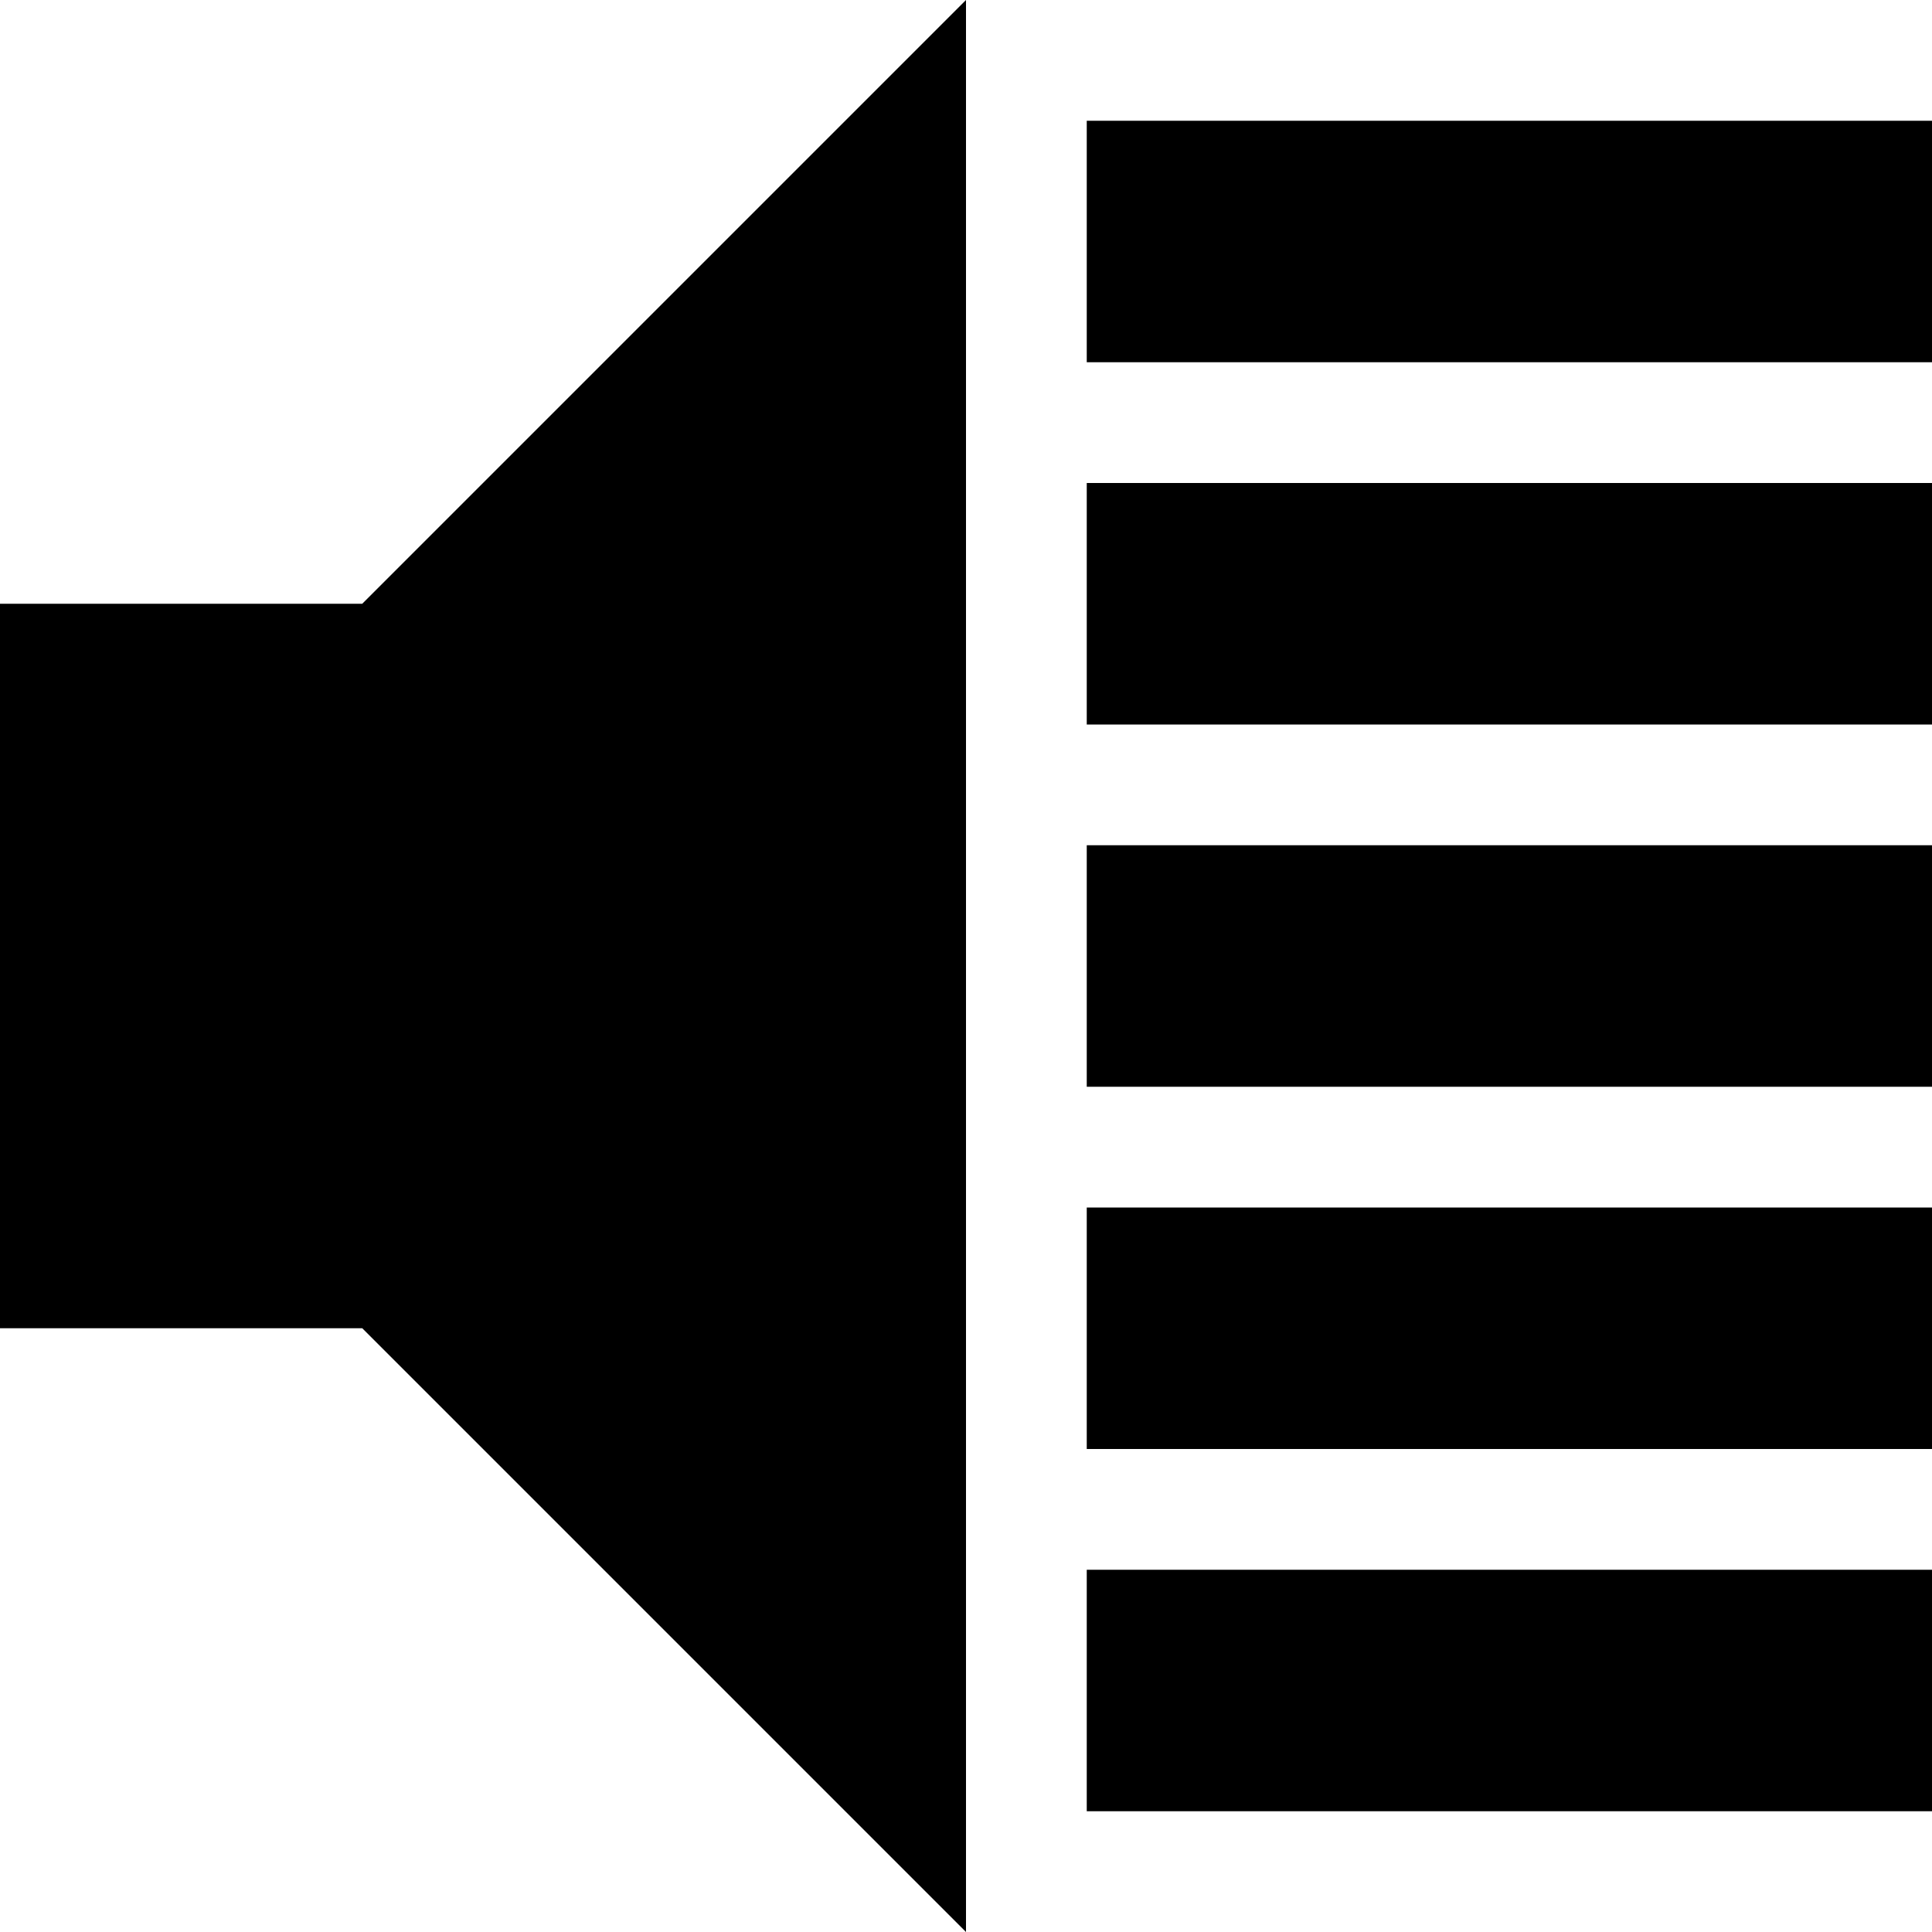
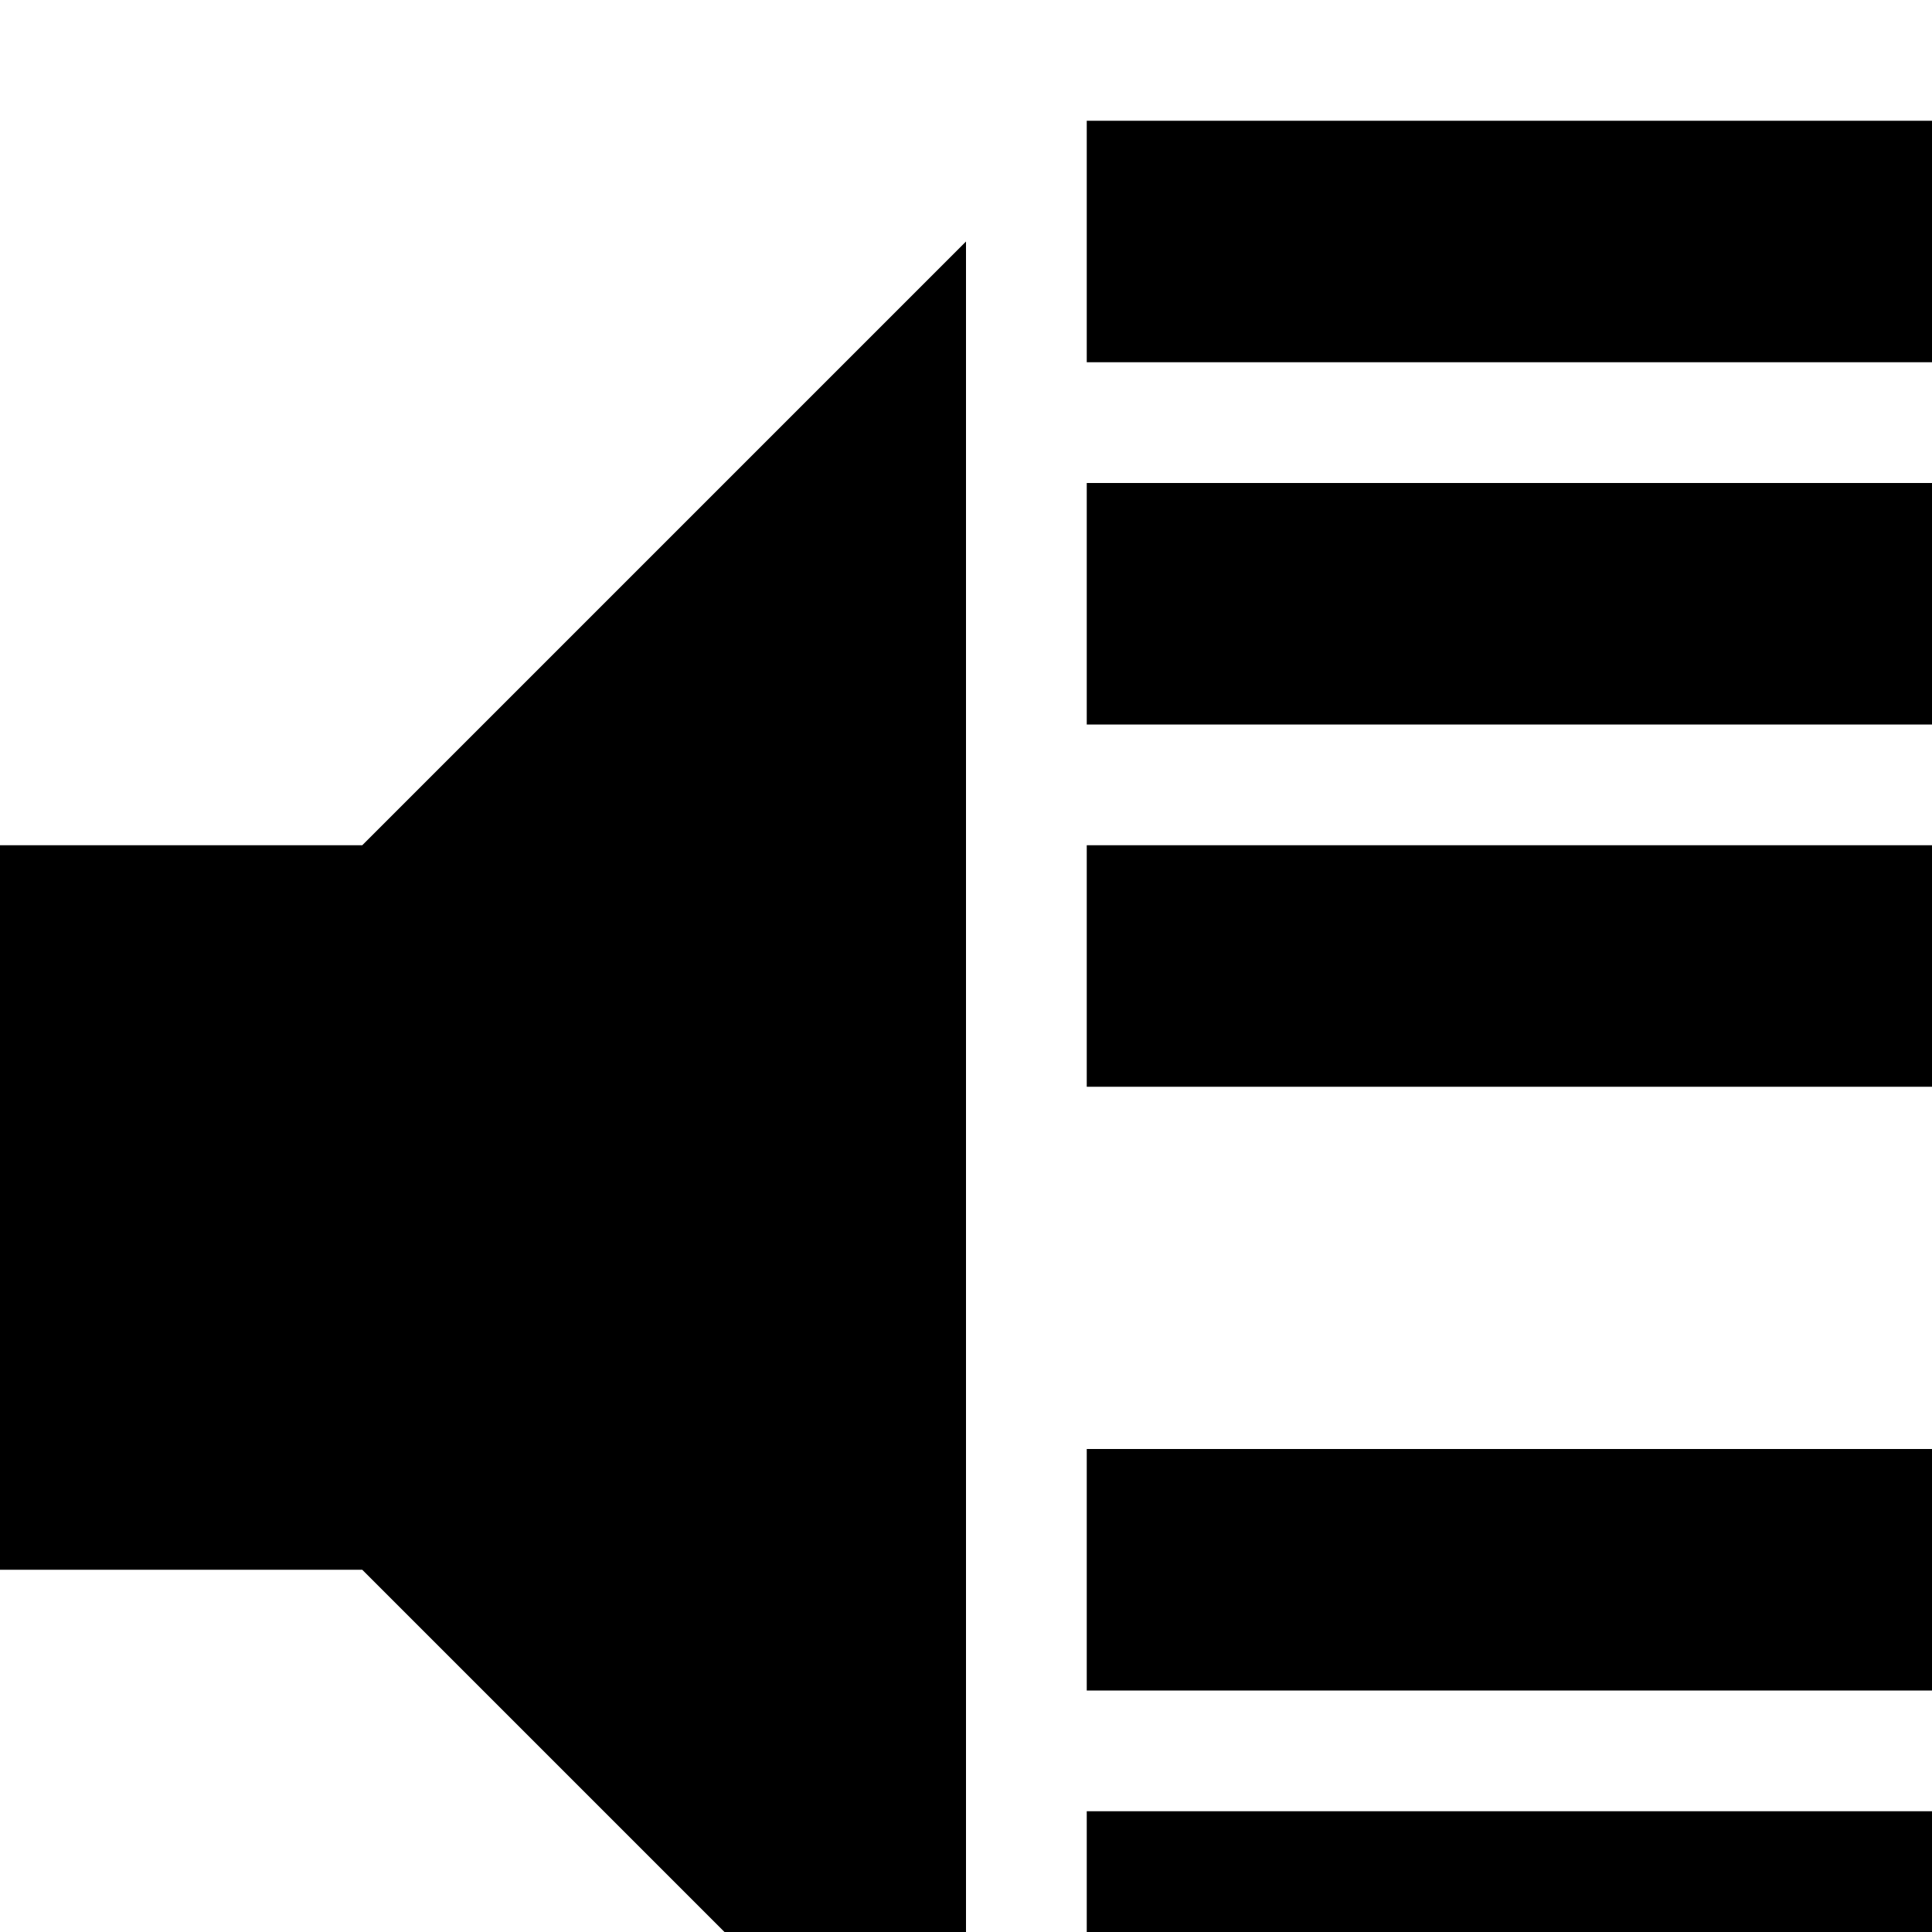
<svg xmlns="http://www.w3.org/2000/svg" viewBox="0 0 512 512">
-   <path d="M288 32h224v64h-224zm0 96h224v64h-224zm0 96h224v64h-224zm0 96h224v64h-224zm0 96h224v64h-224zm-288-256v192h96l160 160v-512l-160 160z" />
+   <path d="M288 32h224v64h-224zm0 96h224v64h-224zm0 96h224v64h-224m0 96h224v64h-224zm0 96h224v64h-224zm-288-256v192h96l160 160v-512l-160 160z" />
</svg>